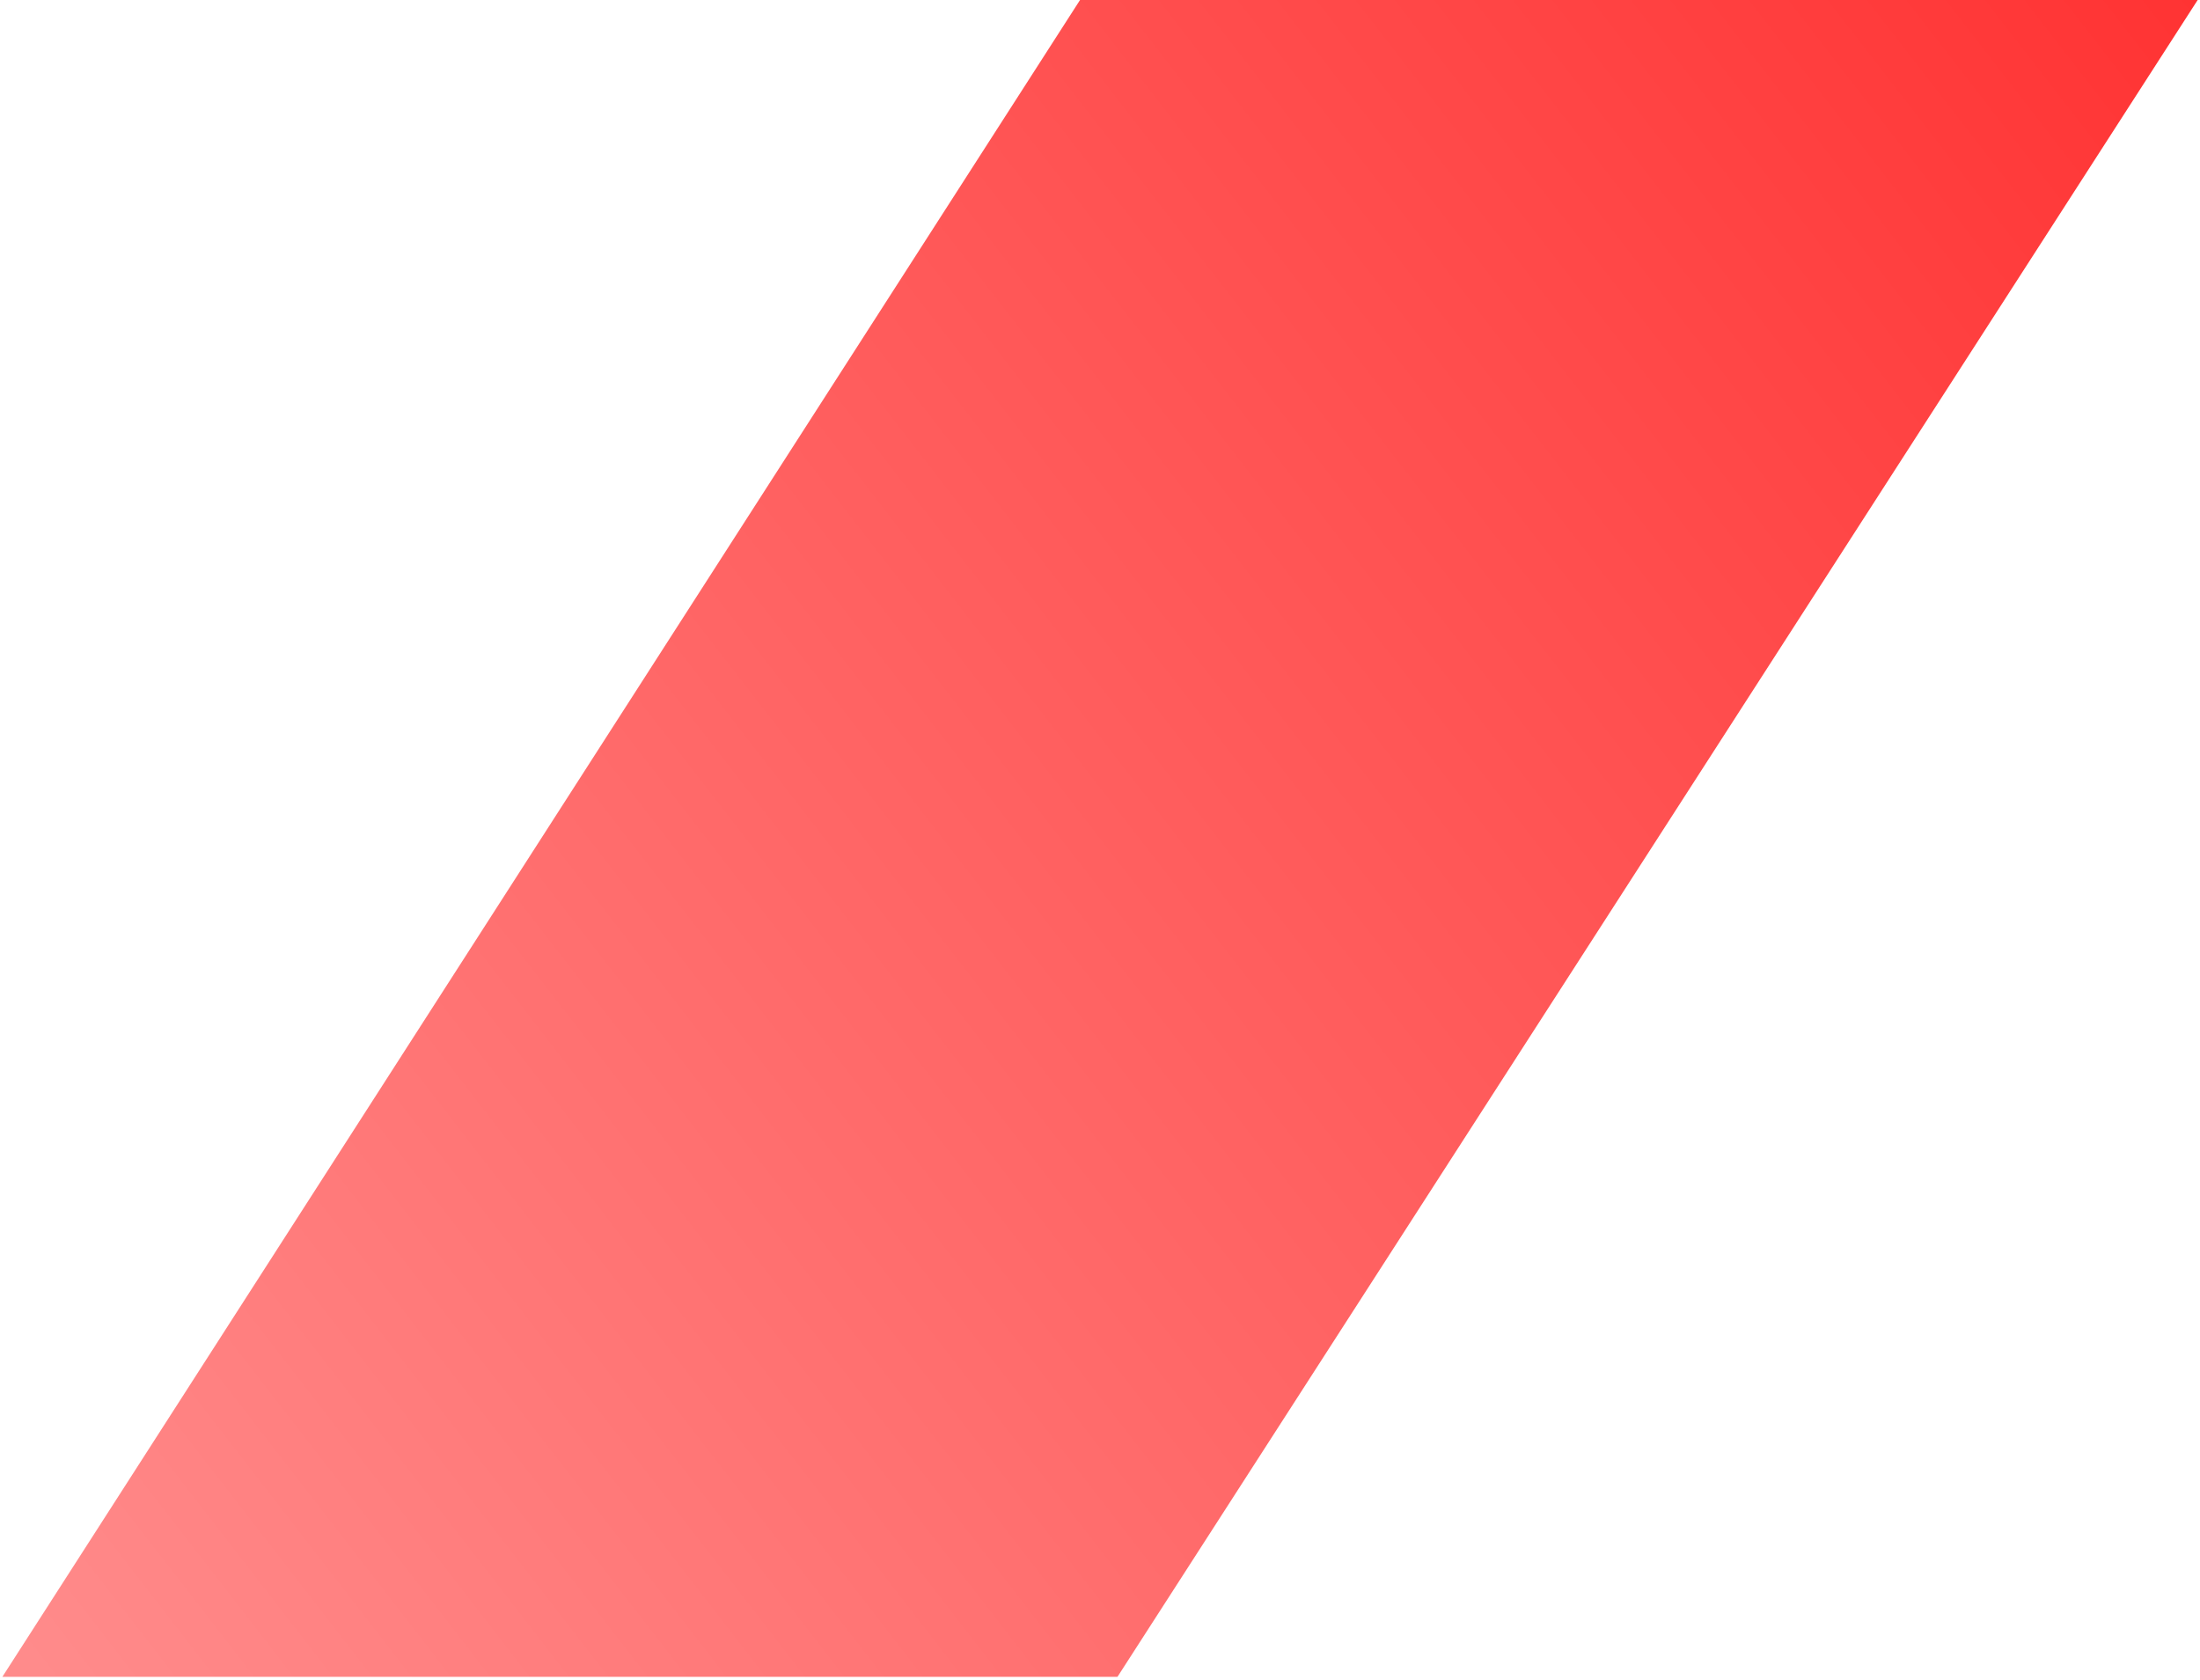
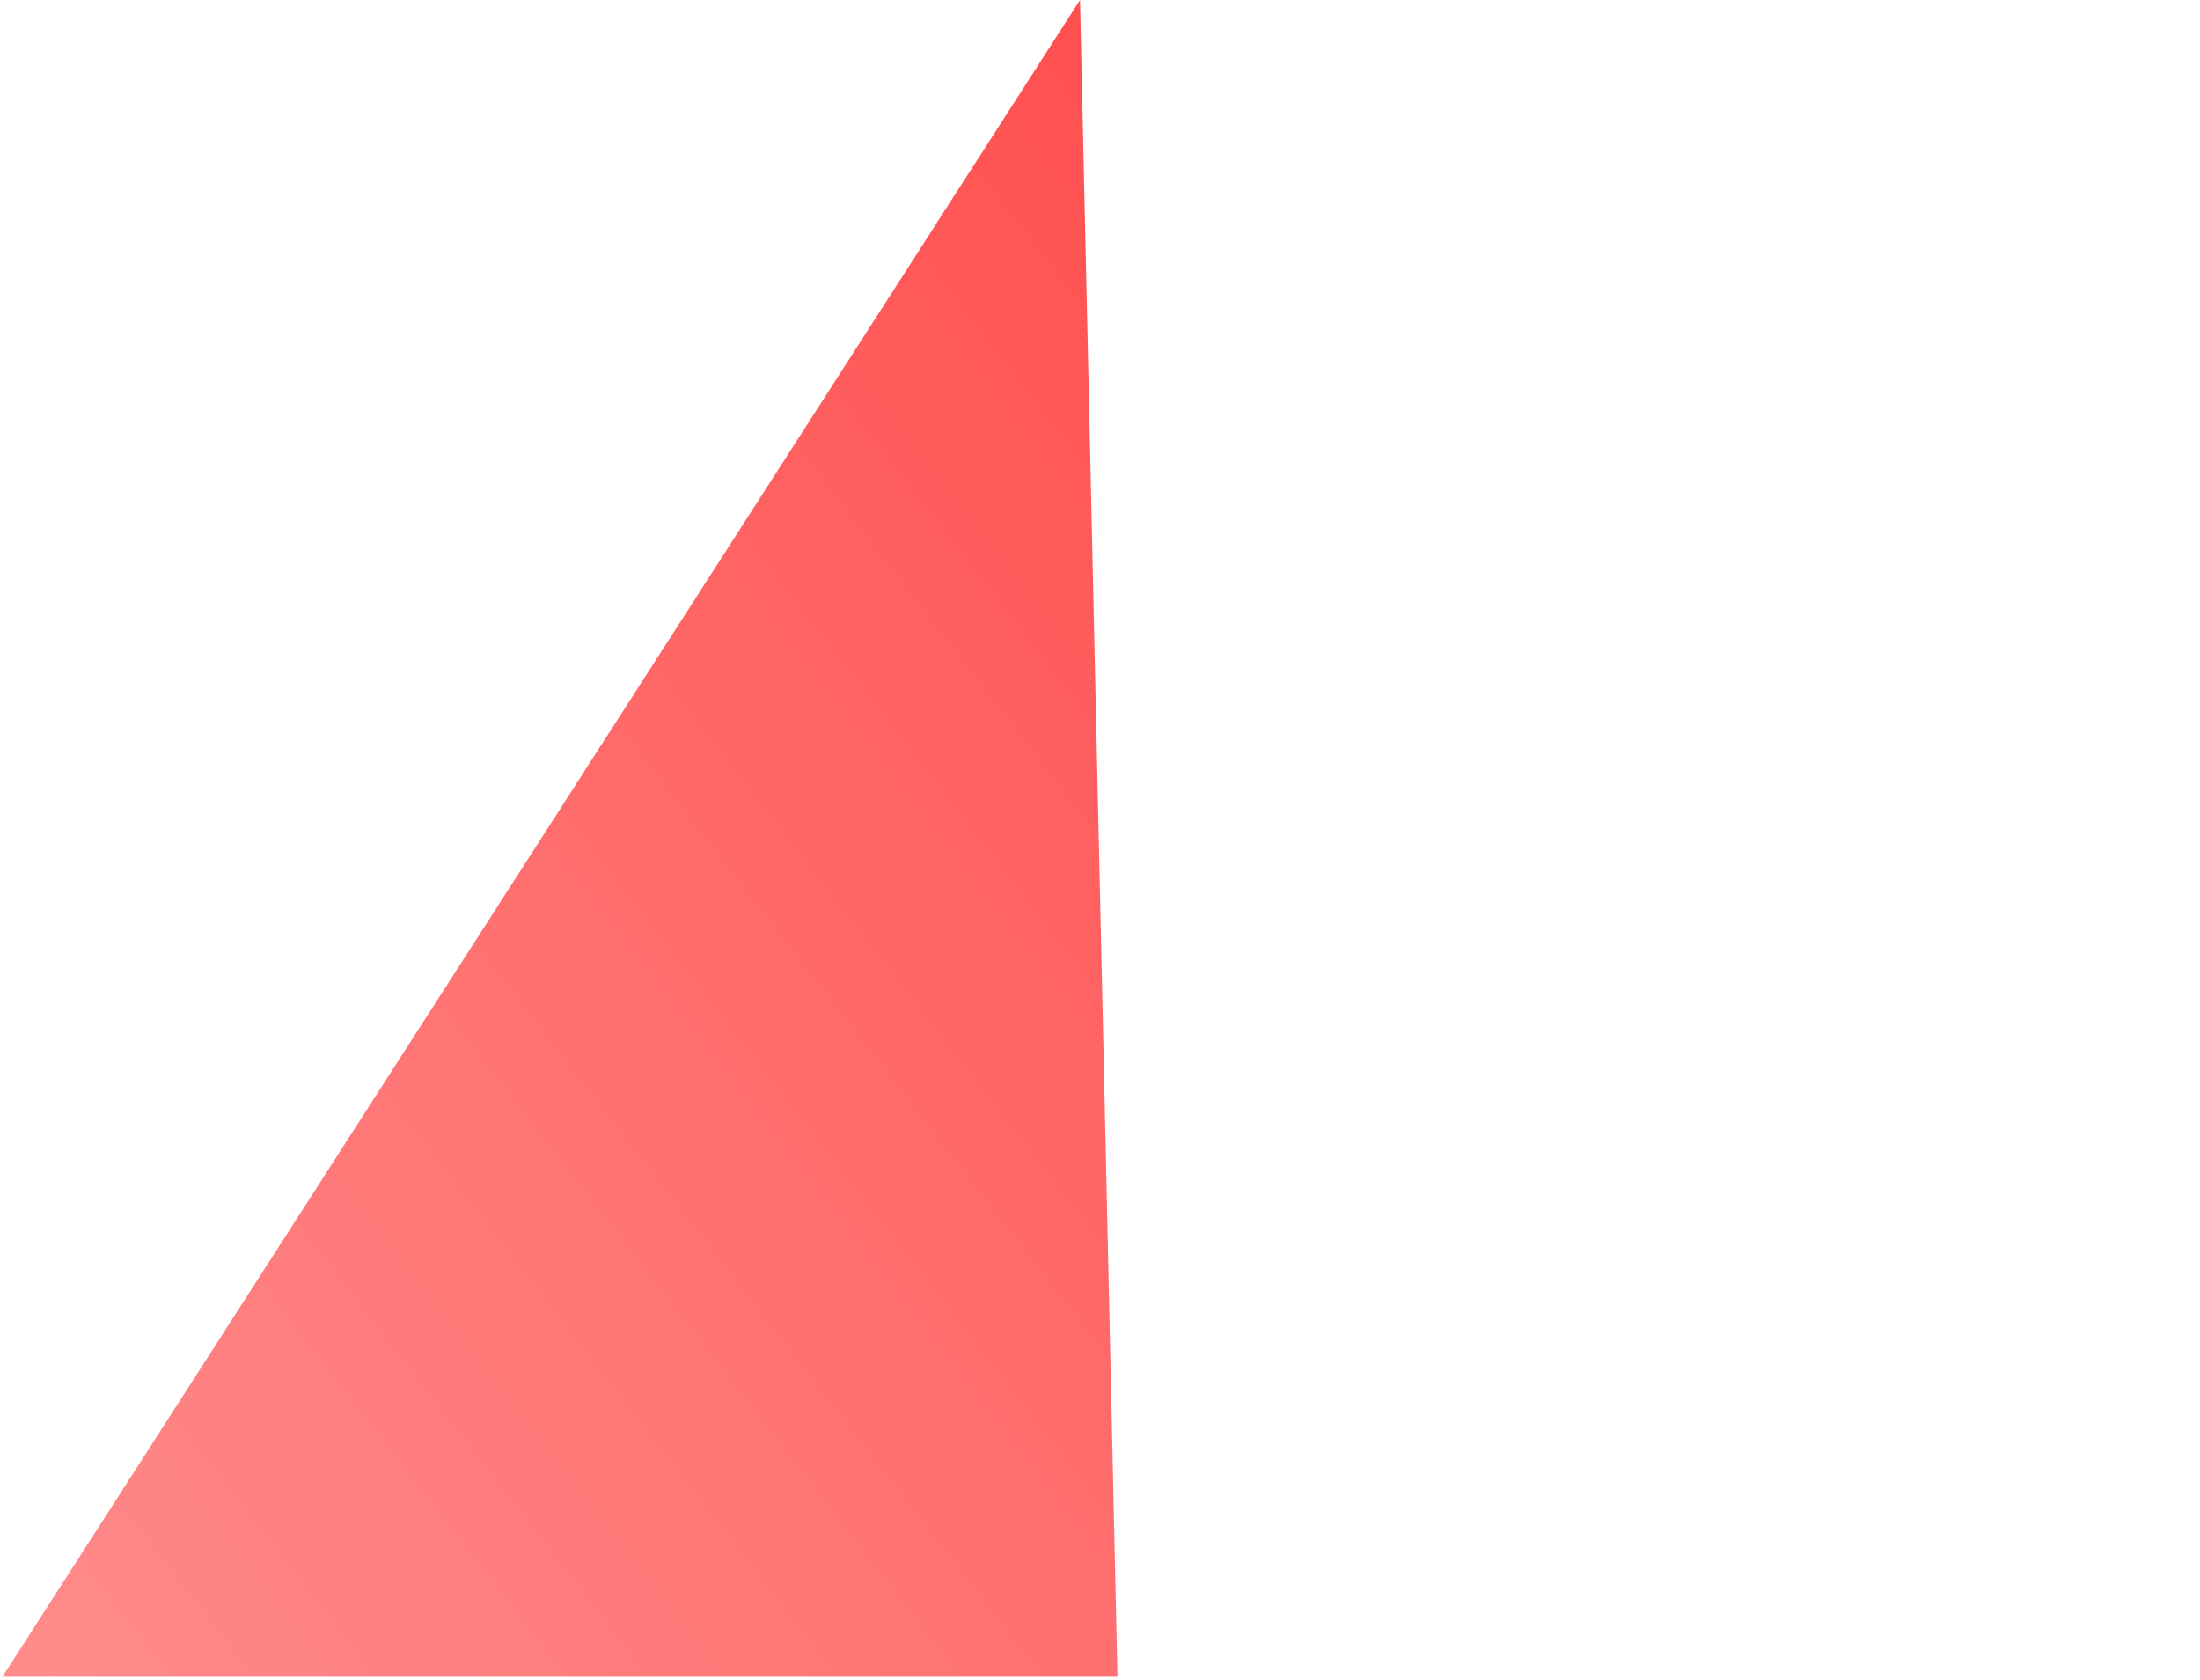
<svg xmlns="http://www.w3.org/2000/svg" width="622" height="475" viewBox="0 0 622 475" fill="none">
-   <path opacity="0.8" d="M305.353 0H621.339L315.945 474.058H0.672L305.353 0Z" fill="url(#paint0_linear_102_10555)" />
+   <path opacity="0.8" d="M305.353 0L315.945 474.058H0.672L305.353 0Z" fill="url(#paint0_linear_102_10555)" />
  <defs>
    <linearGradient id="paint0_linear_102_10555" x1="8.504" y1="471.218" x2="620.233" y2="-2.755" gradientUnits="userSpaceOnUse">
      <stop stop-color="#FF6E6E" />
      <stop offset="1" stop-color="#FF0000" />
    </linearGradient>
  </defs>
</svg>